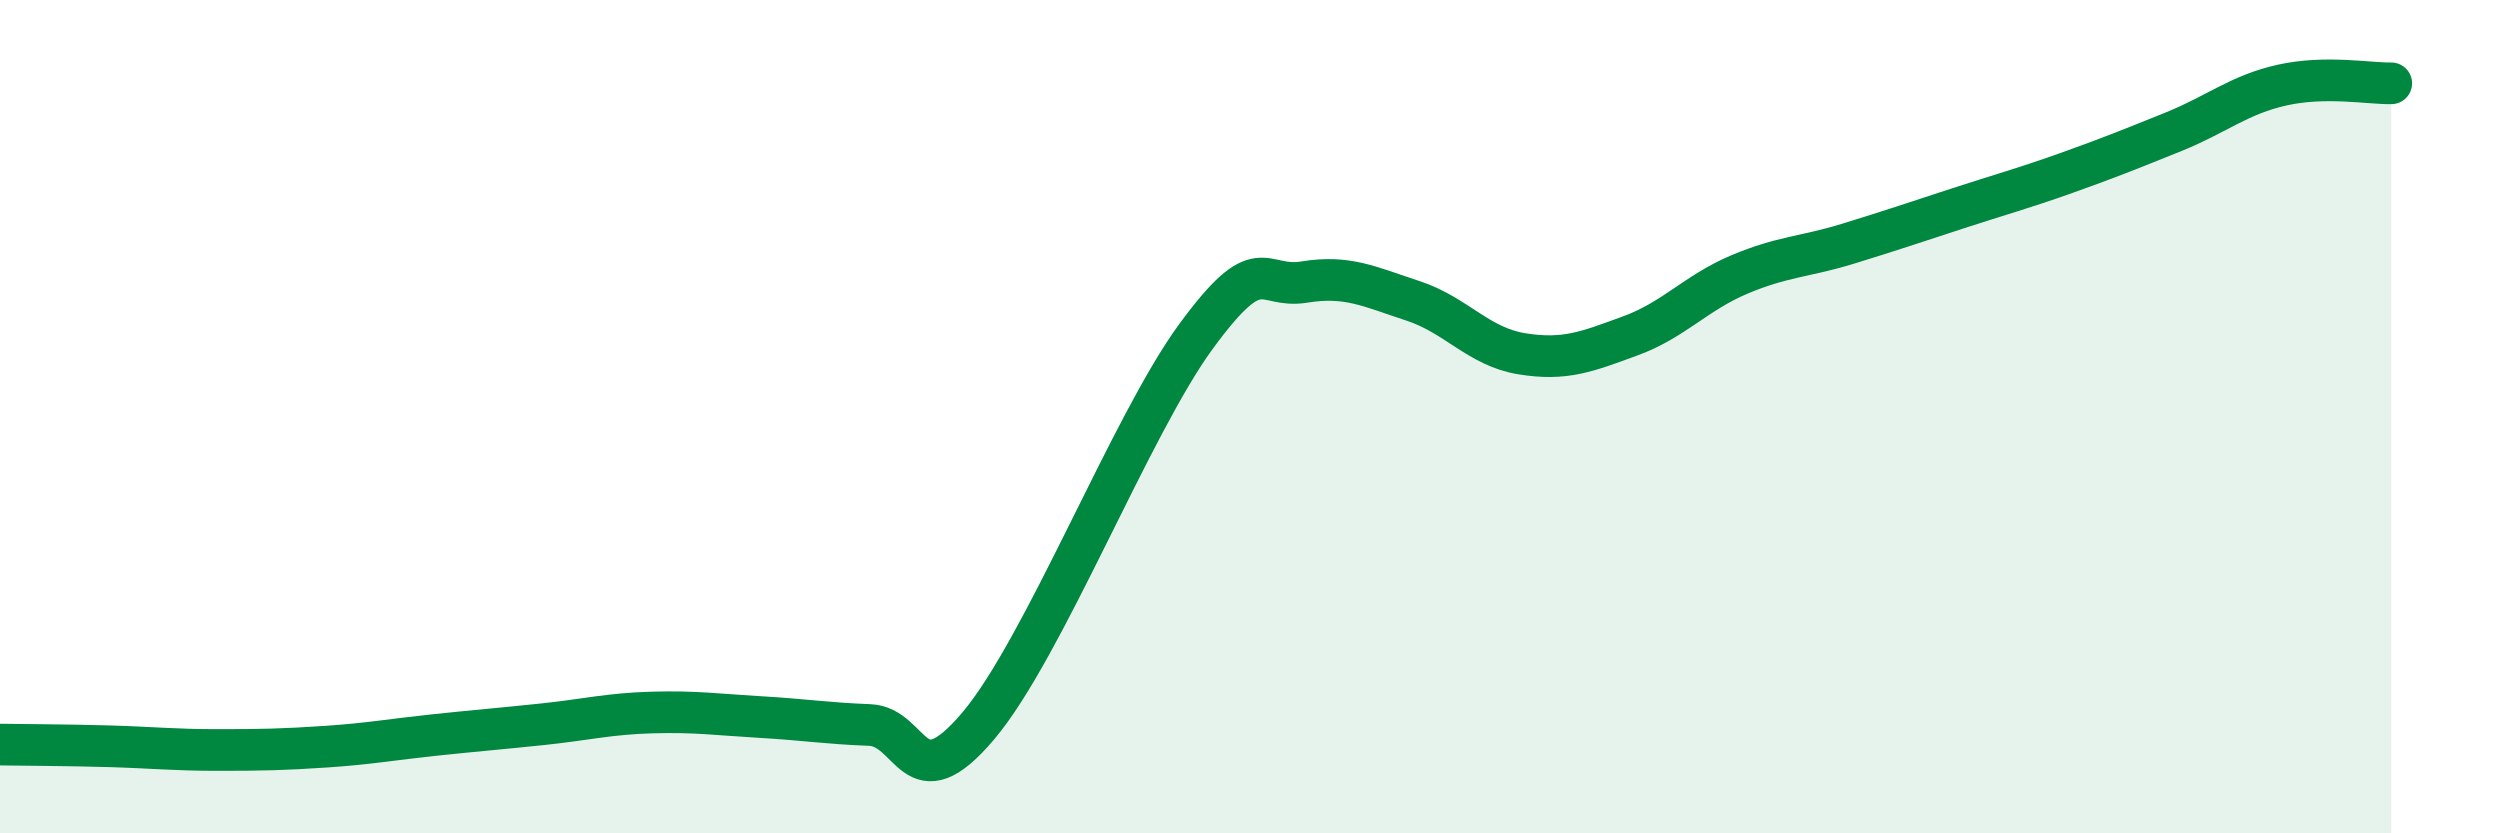
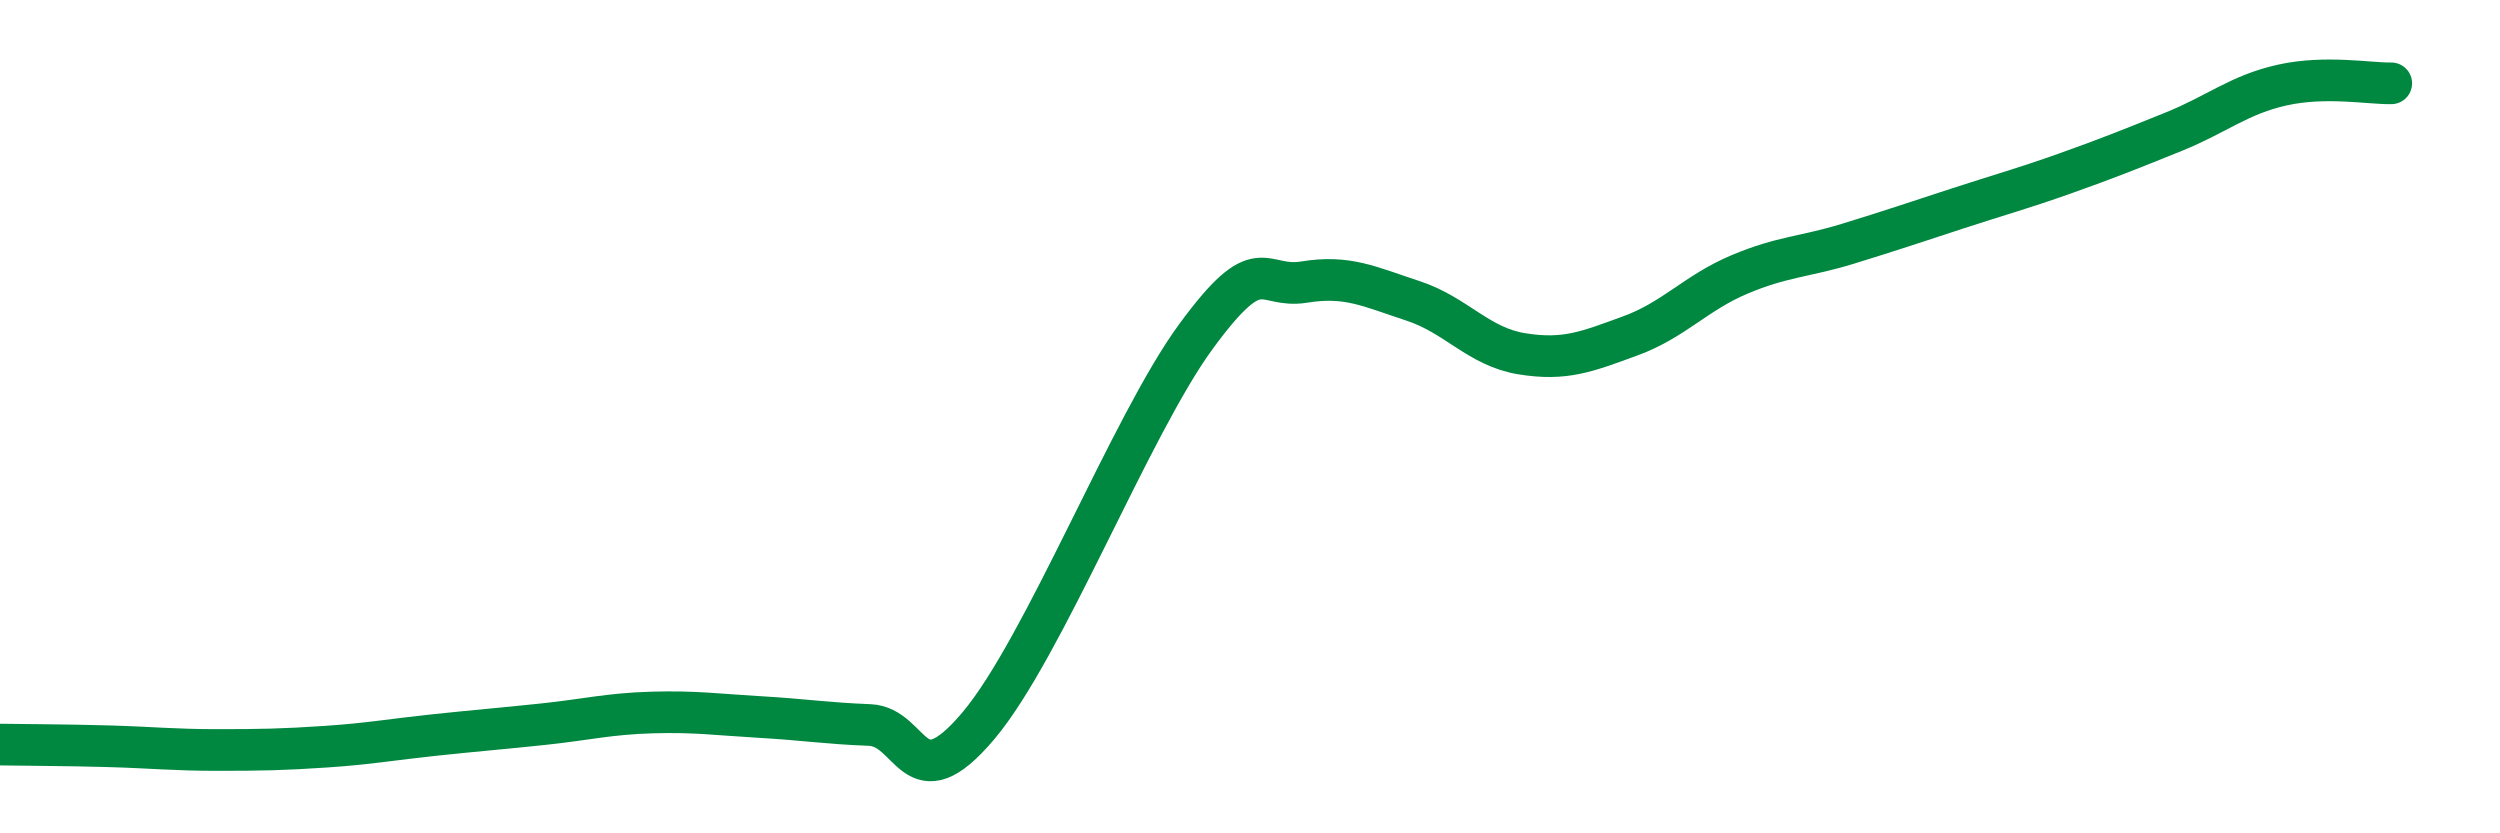
<svg xmlns="http://www.w3.org/2000/svg" width="60" height="20" viewBox="0 0 60 20">
-   <path d="M 0,17.87 C 0.52,17.88 1.57,17.88 2.61,17.91 C 3.65,17.94 4.18,18 5.22,18 C 6.26,18 6.79,17.99 7.83,17.92 C 8.87,17.85 9.39,17.75 10.43,17.64 C 11.47,17.53 12,17.49 13.04,17.38 C 14.08,17.27 14.61,17.13 15.65,17.1 C 16.69,17.07 17.22,17.15 18.26,17.21 C 19.3,17.27 19.83,17.36 20.87,17.4 C 21.91,17.44 21.91,19.28 23.48,17.42 C 25.05,15.56 27.14,10.21 28.7,8.08 C 30.26,5.95 30.26,6.94 31.3,6.77 C 32.34,6.6 32.87,6.88 33.91,7.22 C 34.95,7.56 35.48,8.32 36.52,8.49 C 37.56,8.66 38.09,8.44 39.13,8.06 C 40.17,7.68 40.7,7.03 41.74,6.59 C 42.78,6.15 43.31,6.17 44.35,5.85 C 45.39,5.53 45.92,5.35 46.96,5.01 C 48,4.67 48.53,4.53 49.57,4.16 C 50.61,3.79 51.13,3.58 52.17,3.16 C 53.21,2.74 53.74,2.27 54.78,2.04 C 55.82,1.81 56.87,2.01 57.39,2L57.39 20L0 20Z" fill="#008740" opacity="0.1" stroke-linecap="round" stroke-linejoin="round" />
  <path d="M 0,17.87 C 0.52,17.88 1.57,17.88 2.61,17.91 C 3.65,17.94 4.18,18 5.22,18 C 6.26,18 6.79,17.99 7.83,17.92 C 8.87,17.85 9.39,17.75 10.43,17.64 C 11.47,17.53 12,17.49 13.04,17.38 C 14.08,17.27 14.61,17.13 15.65,17.1 C 16.69,17.07 17.22,17.15 18.26,17.21 C 19.3,17.27 19.83,17.36 20.87,17.4 C 21.91,17.44 21.91,19.28 23.48,17.42 C 25.05,15.56 27.14,10.21 28.7,8.08 C 30.26,5.95 30.26,6.94 31.3,6.77 C 32.34,6.6 32.87,6.88 33.91,7.22 C 34.95,7.56 35.48,8.32 36.52,8.49 C 37.56,8.66 38.09,8.44 39.13,8.06 C 40.17,7.68 40.7,7.03 41.74,6.59 C 42.78,6.15 43.31,6.17 44.35,5.85 C 45.39,5.53 45.92,5.35 46.96,5.01 C 48,4.67 48.53,4.53 49.57,4.16 C 50.61,3.79 51.13,3.58 52.17,3.16 C 53.21,2.74 53.74,2.27 54.78,2.04 C 55.82,1.81 56.87,2.01 57.39,2" stroke="#008740" stroke-width="1" fill="none" stroke-linecap="round" stroke-linejoin="round" />
</svg>